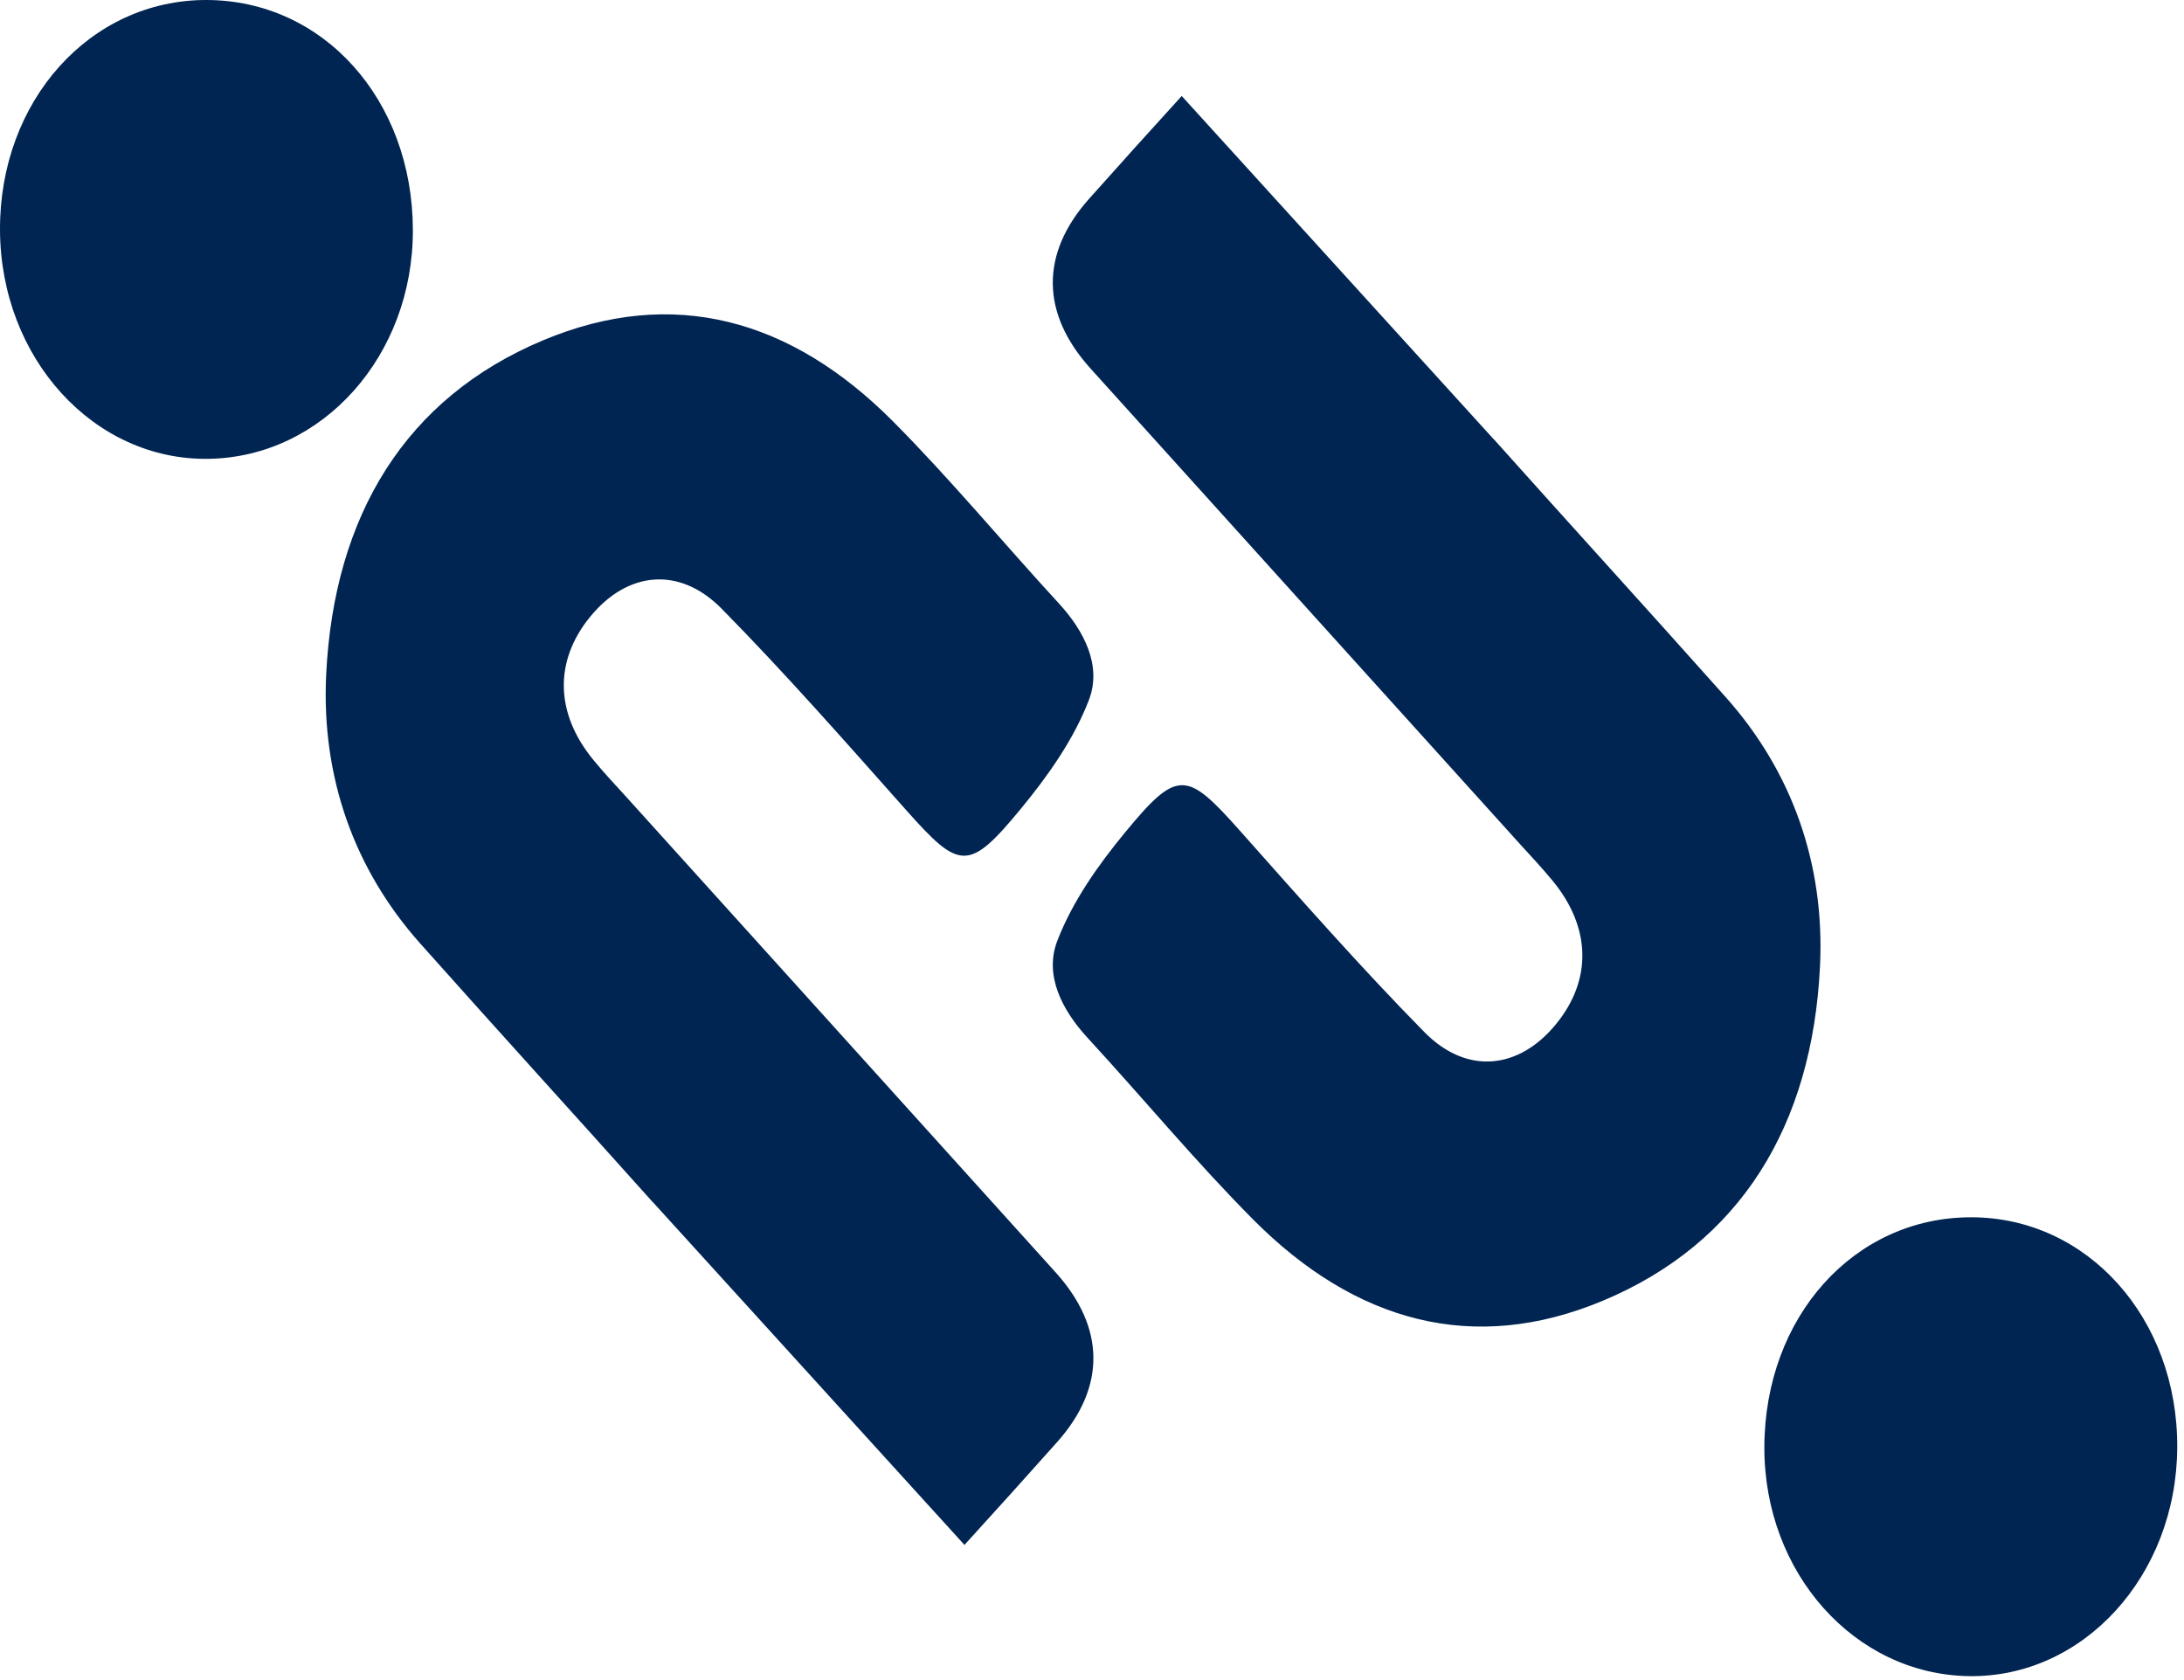
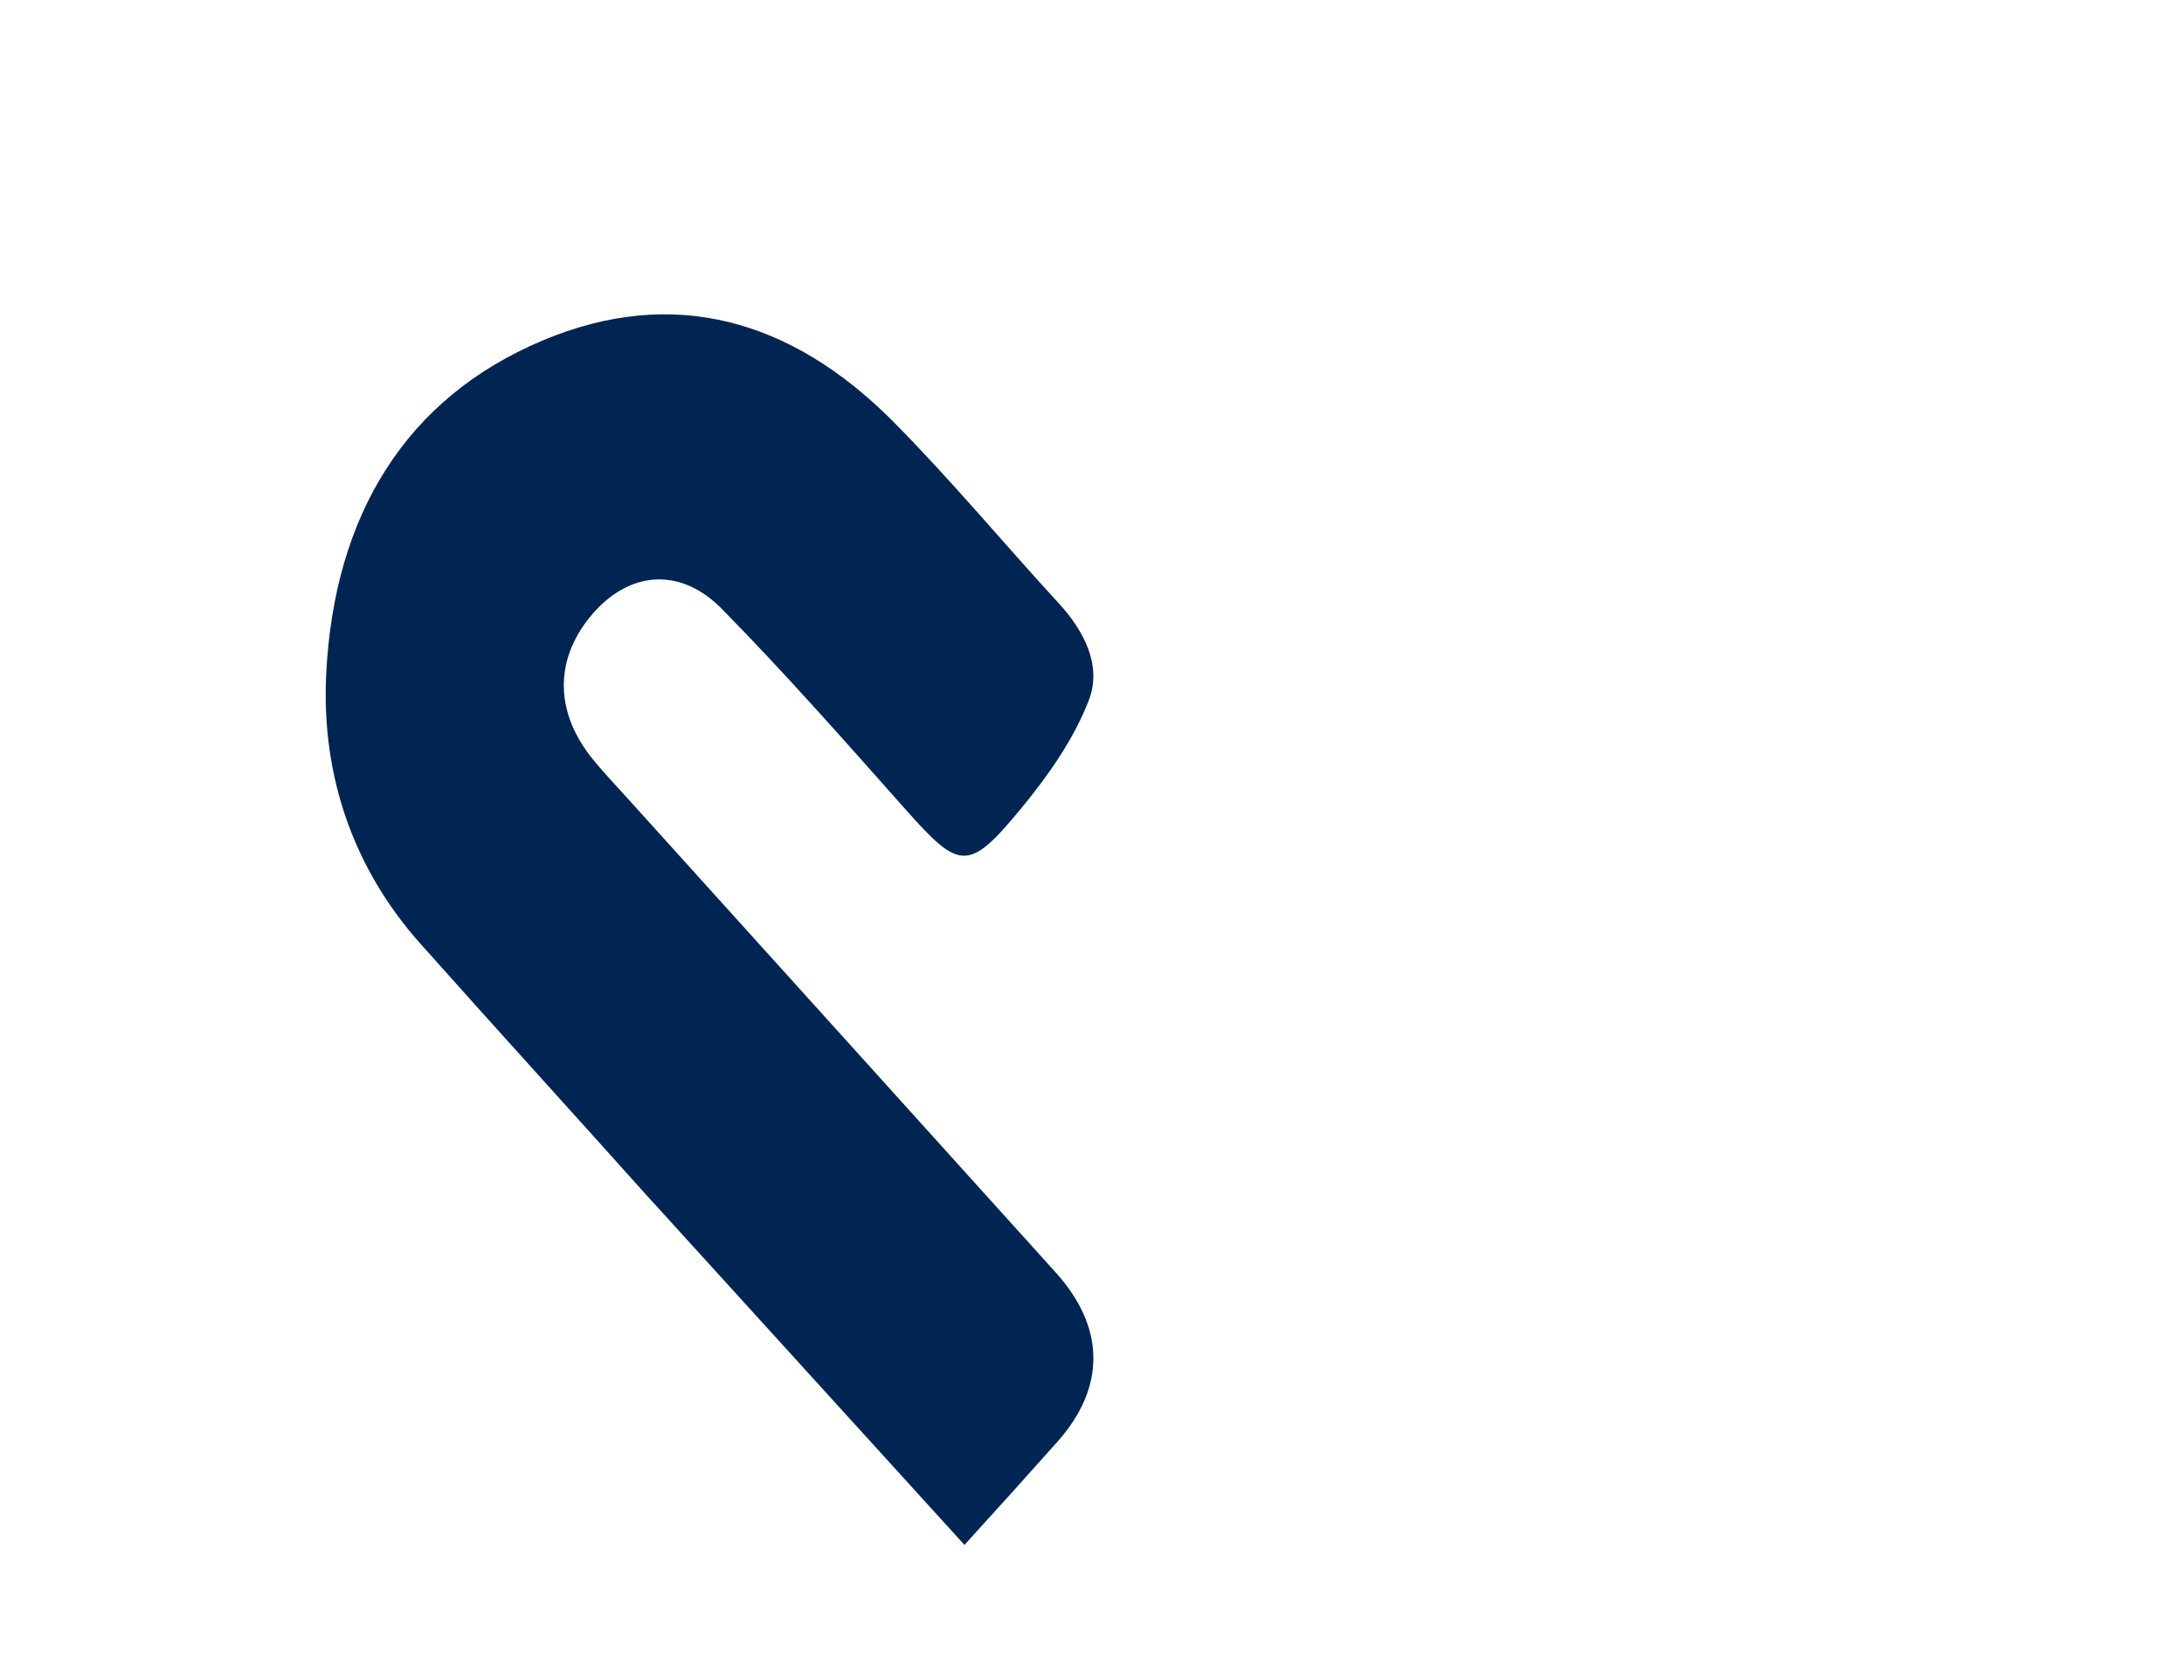
<svg xmlns="http://www.w3.org/2000/svg" width="91" height="70" viewBox="0 0 91 70" fill="none">
-   <path d="M71.912 29.055C68.708 25.457 65.462 21.901 62.254 18.313L62.216 18.277L49.238 3.999C47.942 5.42 46.655 6.853 45.373 8.289C43.334 10.581 43.376 13.062 45.429 15.344C51.391 21.952 57.362 28.556 63.328 35.164C63.787 35.668 64.256 36.166 64.692 36.696C66.295 38.642 66.342 40.824 64.838 42.665C63.305 44.548 61.134 44.811 59.354 43.007C56.705 40.315 54.192 37.457 51.67 34.62C49.451 32.123 49.068 32.023 46.892 34.666C45.775 36.02 44.692 37.541 44.053 39.203C43.499 40.64 44.261 42.093 45.306 43.231C47.624 45.748 49.825 48.408 52.224 50.821C56.454 55.07 61.379 56.464 66.802 54.188C72.508 51.796 75.513 46.913 75.834 40.252C76.038 35.999 74.67 32.149 71.912 29.055Z" fill="#012552" />
-   <path d="M82.12 50.718C77.25 50.723 73.528 54.865 73.515 60.297C73.502 65.533 77.267 69.754 82.021 69.836C86.801 69.917 90.691 65.657 90.718 60.311C90.747 54.924 86.972 50.713 82.12 50.718Z" fill="#012552" />
  <path d="M26.095 33.204C25.637 32.701 25.168 32.203 24.732 31.672C23.128 29.727 23.081 27.545 24.586 25.703C26.118 23.821 28.29 23.558 30.069 25.362C32.719 28.053 35.232 30.912 37.753 33.749C39.972 36.245 40.356 36.346 42.532 33.702C43.648 32.349 44.732 30.828 45.371 29.166C45.924 27.729 45.163 26.276 44.117 25.138C41.799 22.62 39.599 19.961 37.2 17.548C32.969 13.299 28.044 11.905 22.623 14.181C16.916 16.573 13.912 21.456 13.59 28.116C13.387 32.37 14.754 36.219 17.513 39.315C20.716 42.913 23.961 46.469 27.17 50.056L27.208 50.093L40.186 64.369C41.483 62.948 42.77 61.516 44.052 60.079C46.091 57.788 46.048 55.307 43.995 53.025C38.033 46.416 32.062 39.813 26.095 33.204Z" fill="#012552" />
-   <path d="M17.203 9.58C17.191 4.148 13.469 0.006 8.599 4.06281e-06C3.748 -0.005 -0.027 4.206 0 9.592C0.028 14.938 3.918 19.198 8.698 19.117C13.451 19.038 17.216 14.816 17.203 9.58Z" fill="#012552" />
</svg>